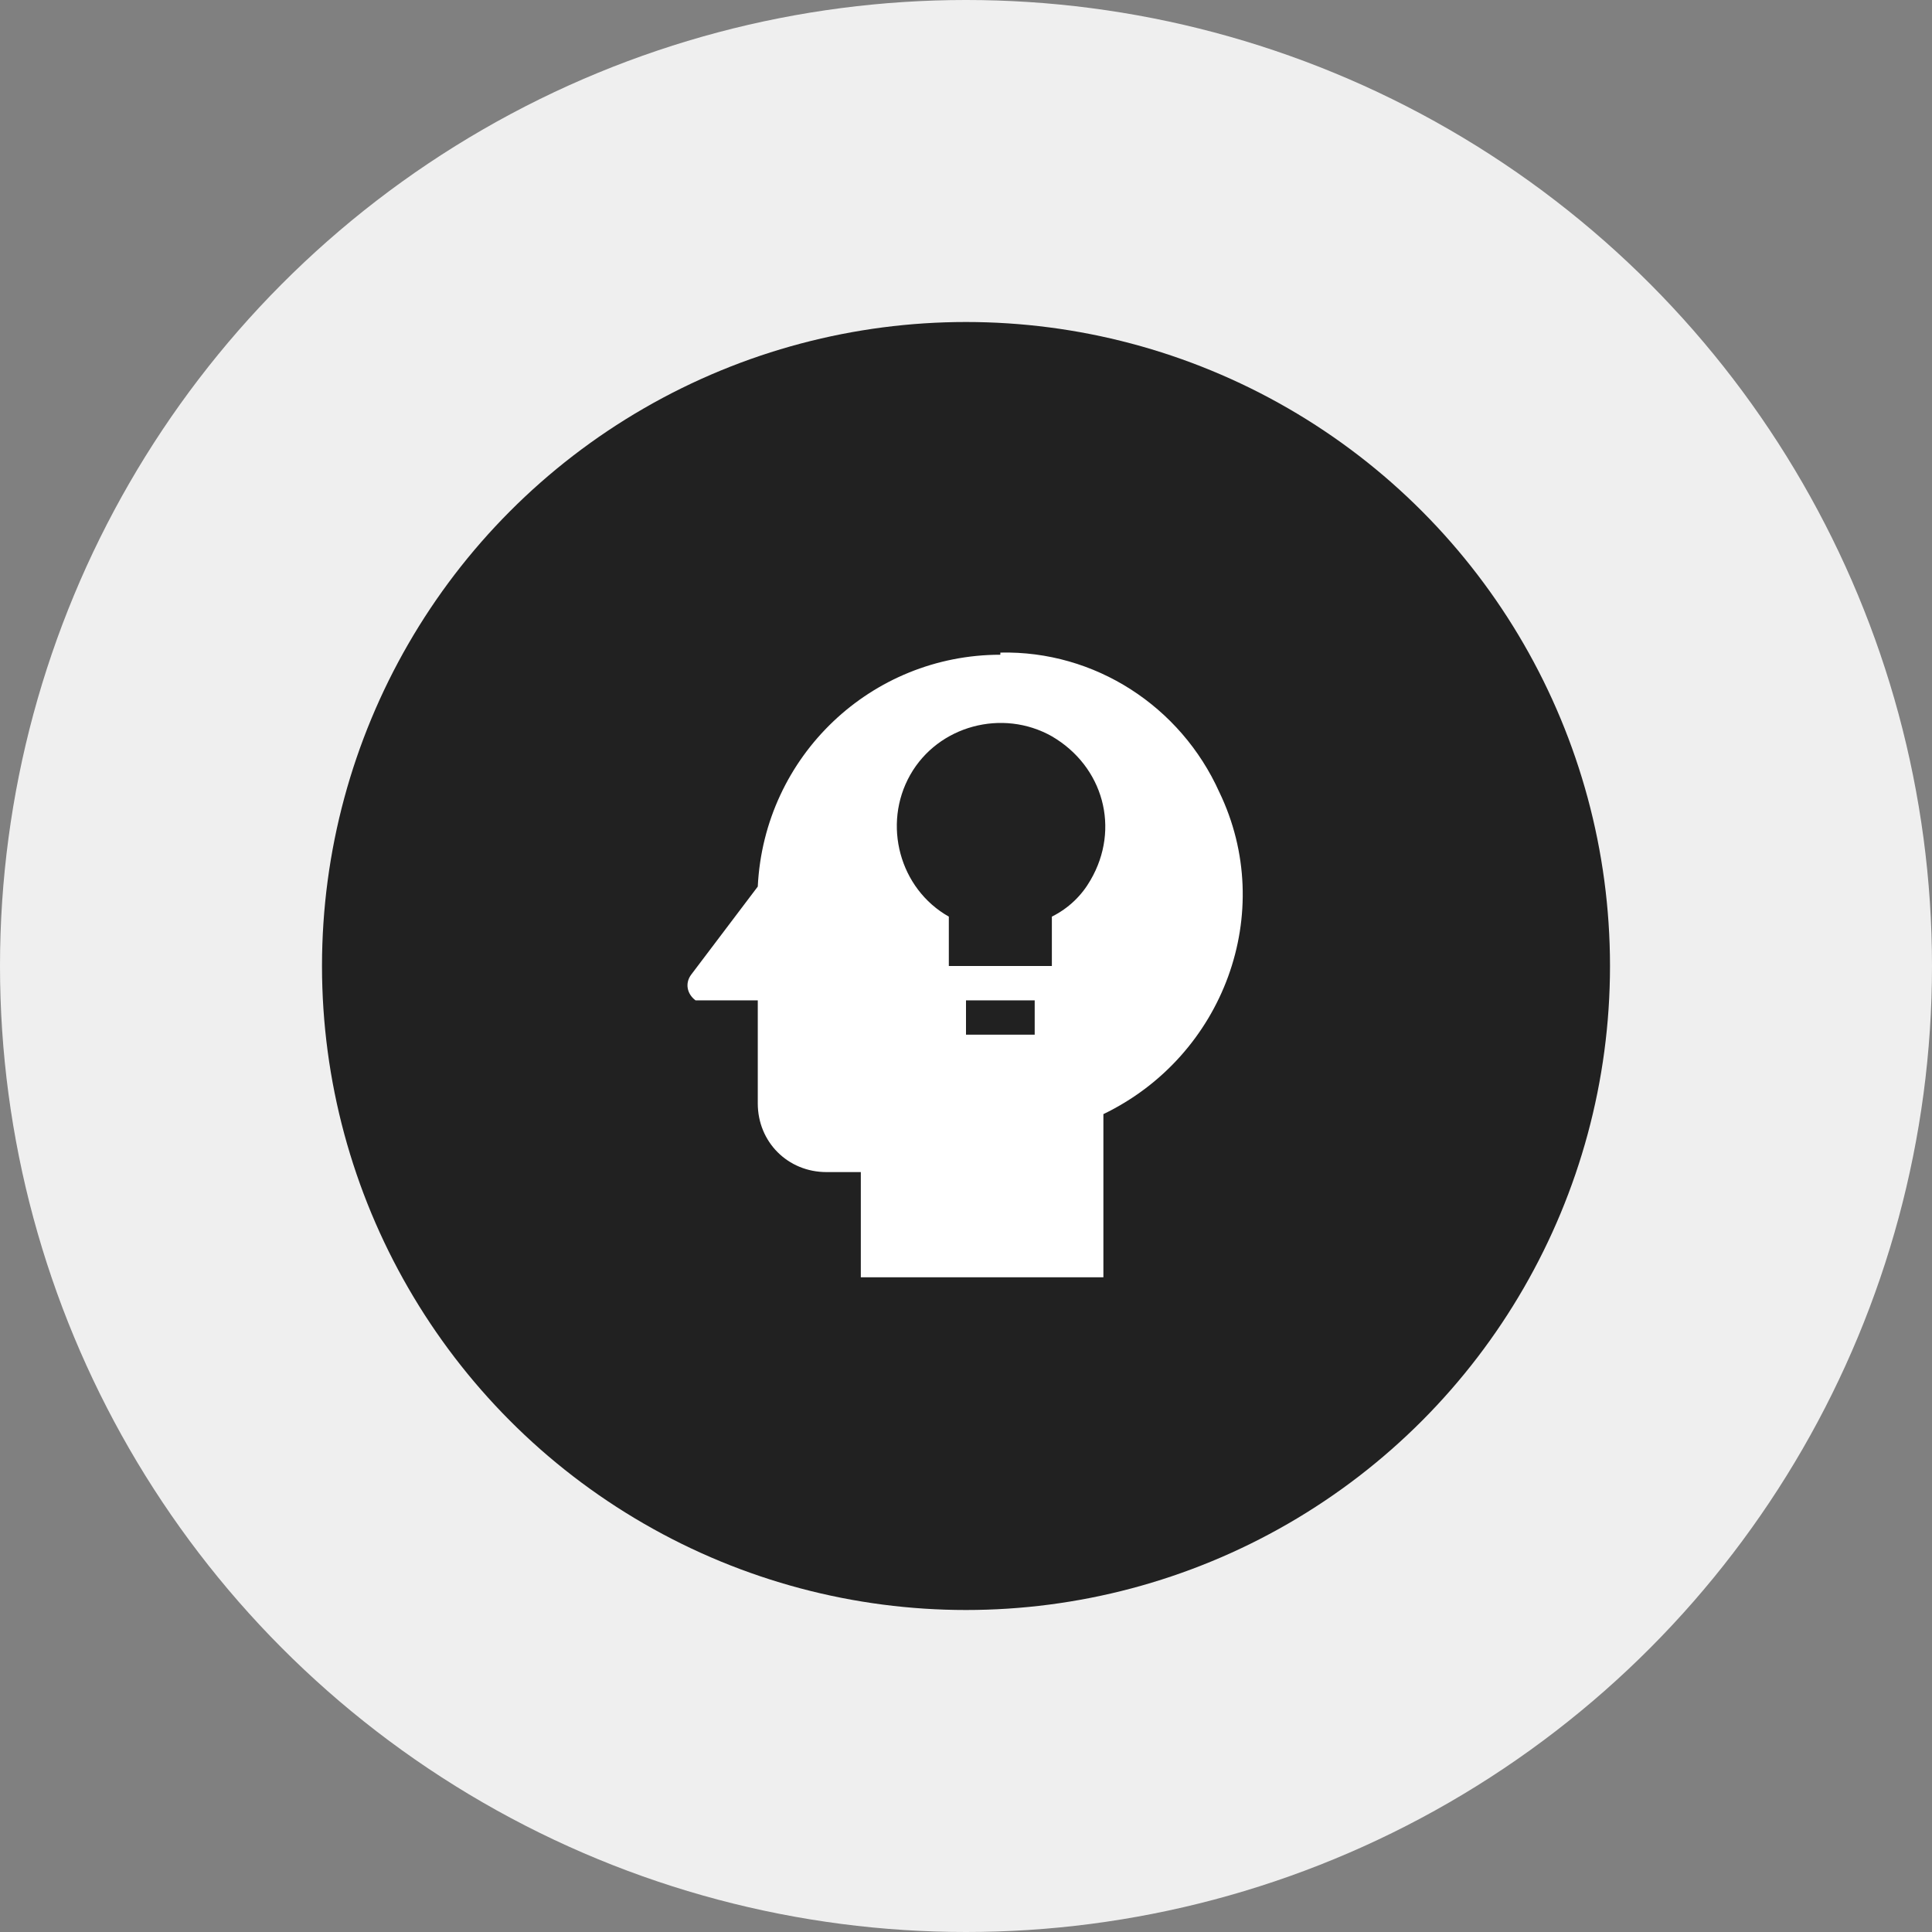
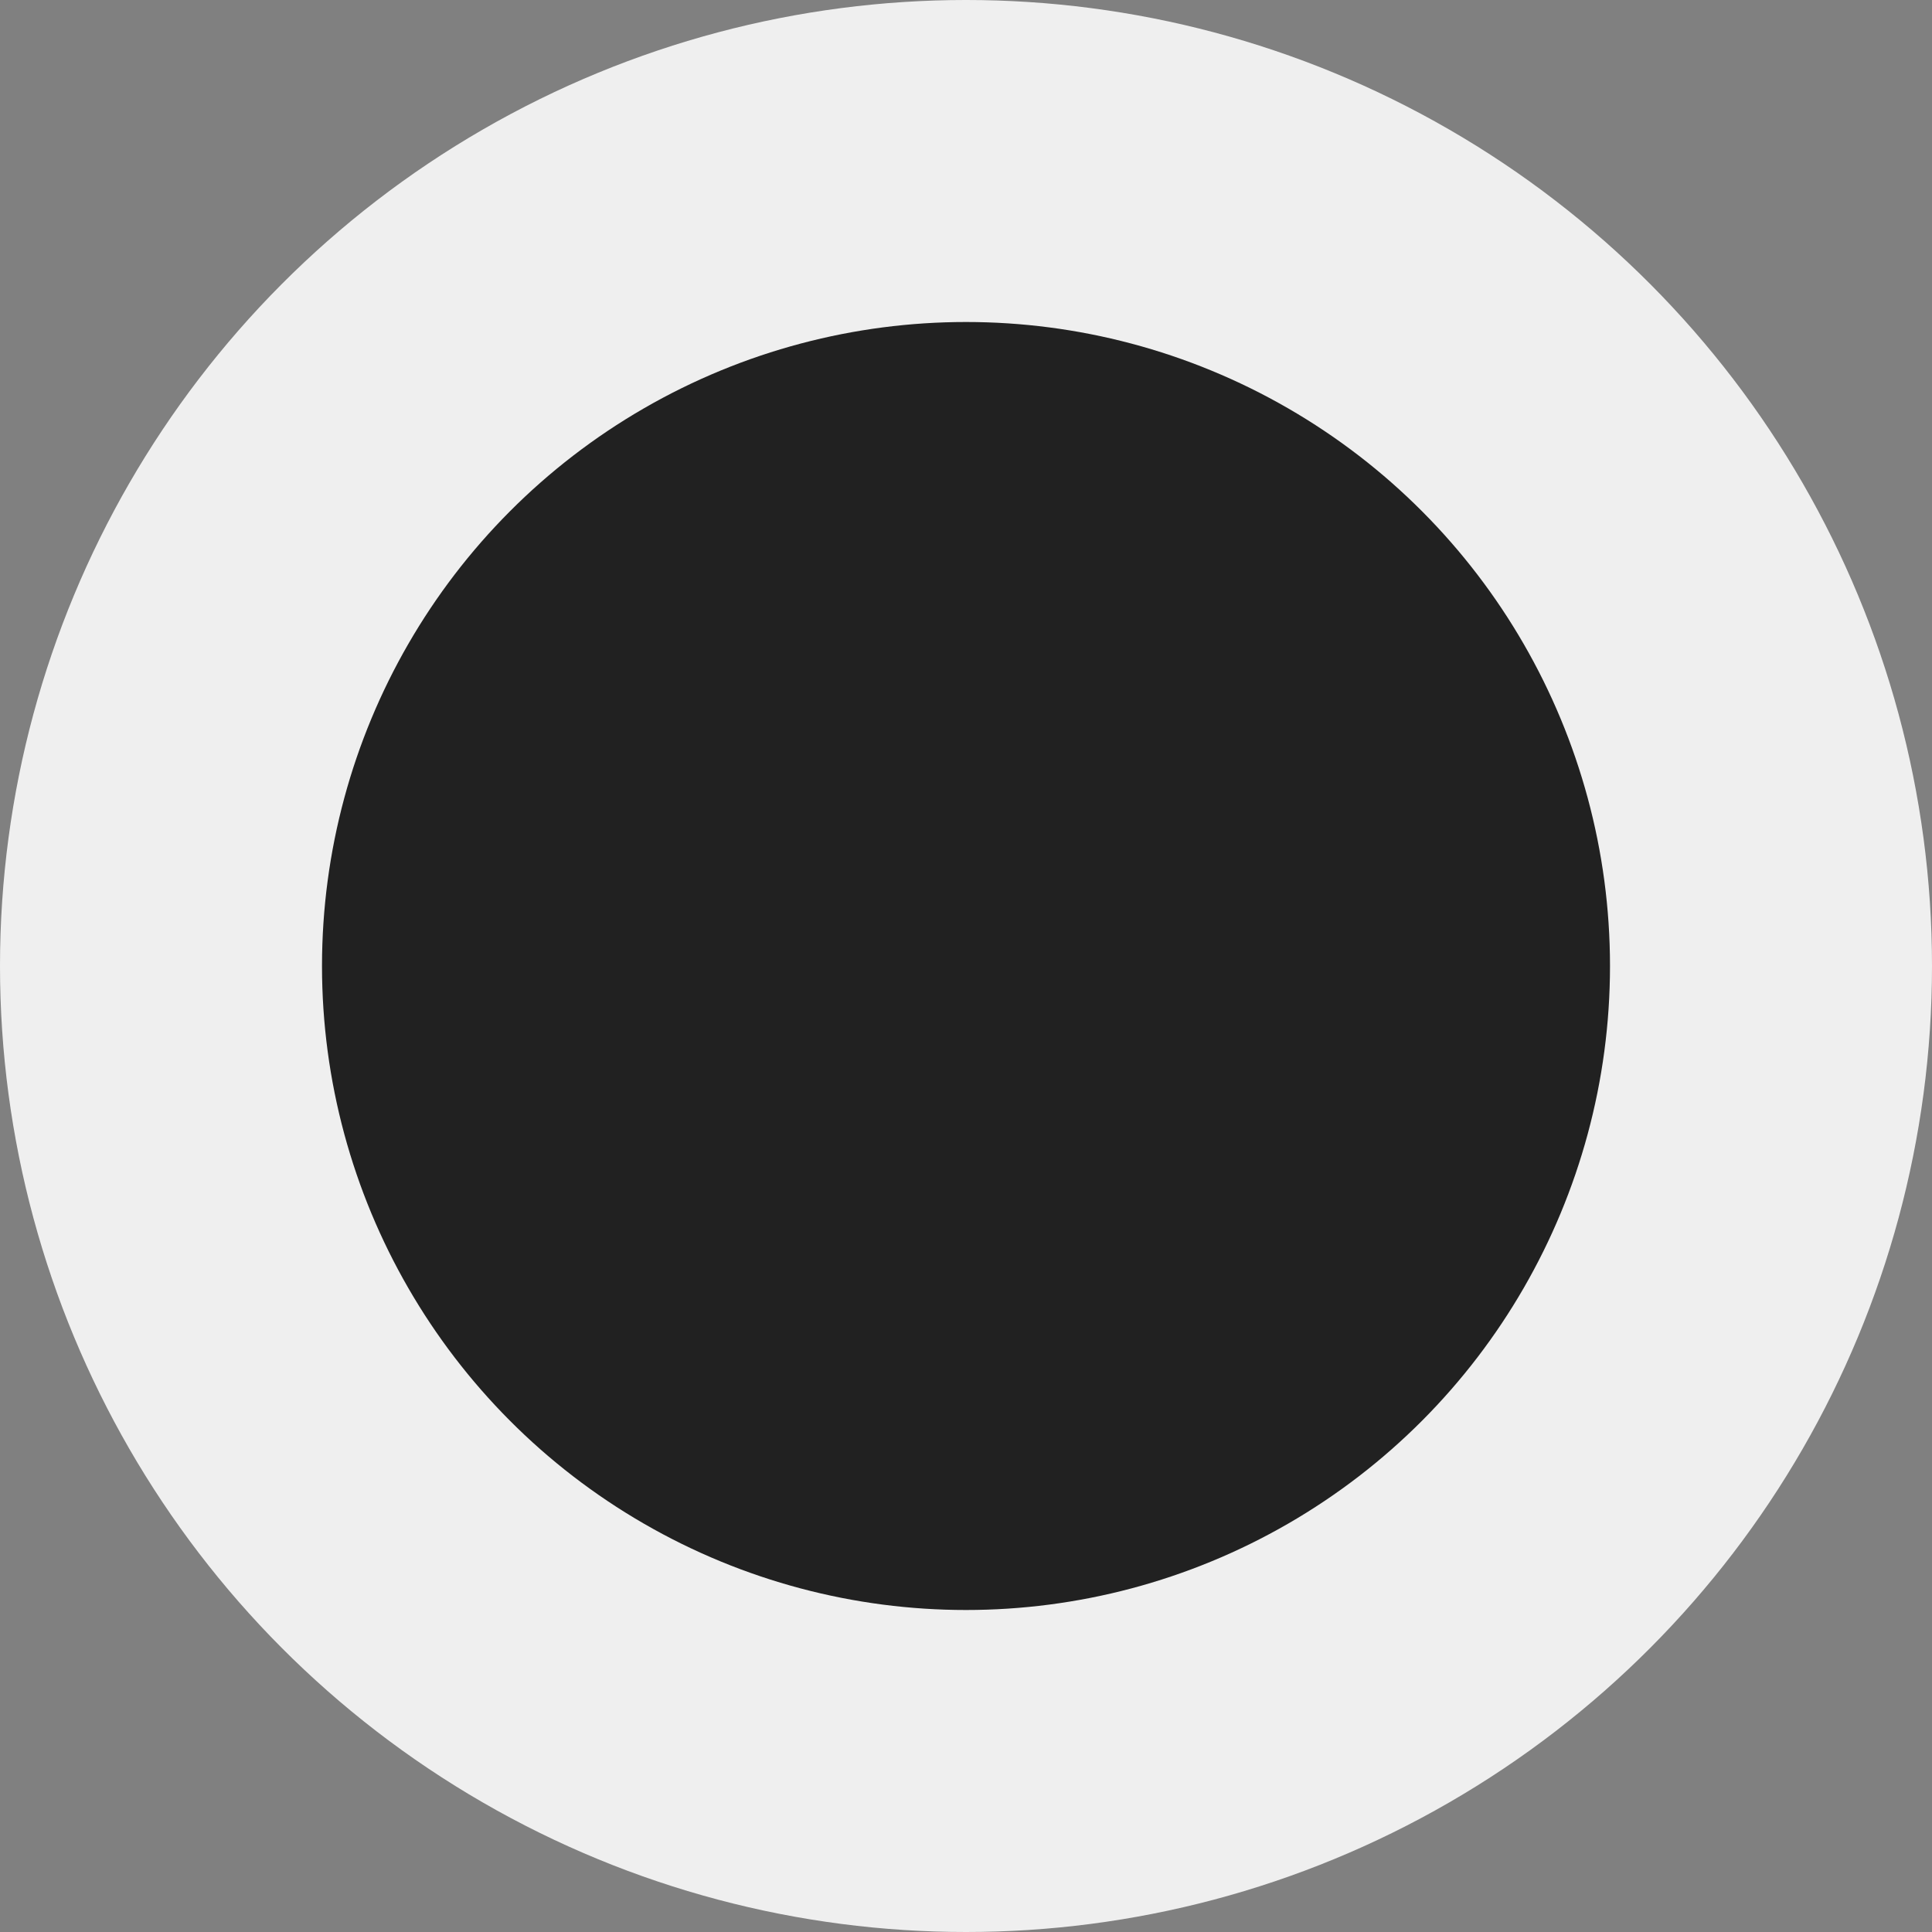
<svg xmlns="http://www.w3.org/2000/svg" id="Layer_1" data-name="Layer 1" version="1.1" viewBox="0 0 90 90">
  <rect x="0" y="0" width="90" height="90" fill="#808080" stroke="none" />
  <defs>
    <style>
      .cls-1 {
        fill: #212121;
      }

      .cls-1, .cls-2, .cls-3 {
        stroke-width: 0px;
      }

      .cls-2 {
        fill: #efefef;
      }

      .cls-3 {
        fill: #fff;
      }
    </style>
  </defs>
  <circle id="Ellipse_30" data-name="Ellipse 30" class="cls-2" cx="45" cy="45" r="45" />
  <circle id="Ellipse_28" data-name="Ellipse 28" class="cls-1" cx="45" cy="45" r="30" />
-   <path id="head-lightbulb" class="cls-3" d="M46.6,30.5c-6,0-11,4.7-11.3,10.8l-3.1,4.1c-.3.4-.2.9.2,1.2,0,0,.3,0,.5,0h2.4v4.8c0,1.8,1.4,3.2,3.2,3.2h1.6v4.9h11.3v-7.6c5.6-2.7,8.1-9.4,5.4-15-1.8-4-5.8-6.6-10.2-6.5M48.2,48.2h-3.2v-1.6h3.2v1.6M50.8,41c-.4.7-1,1.3-1.8,1.7v2.3h-4.8v-2.3c-2.3-1.3-3.1-4.3-1.8-6.6h0c1.3-2.3,4.3-3.1,6.6-1.8,2.4,1.4,3.2,4.3,1.8,6.7h0Z" />
</svg>